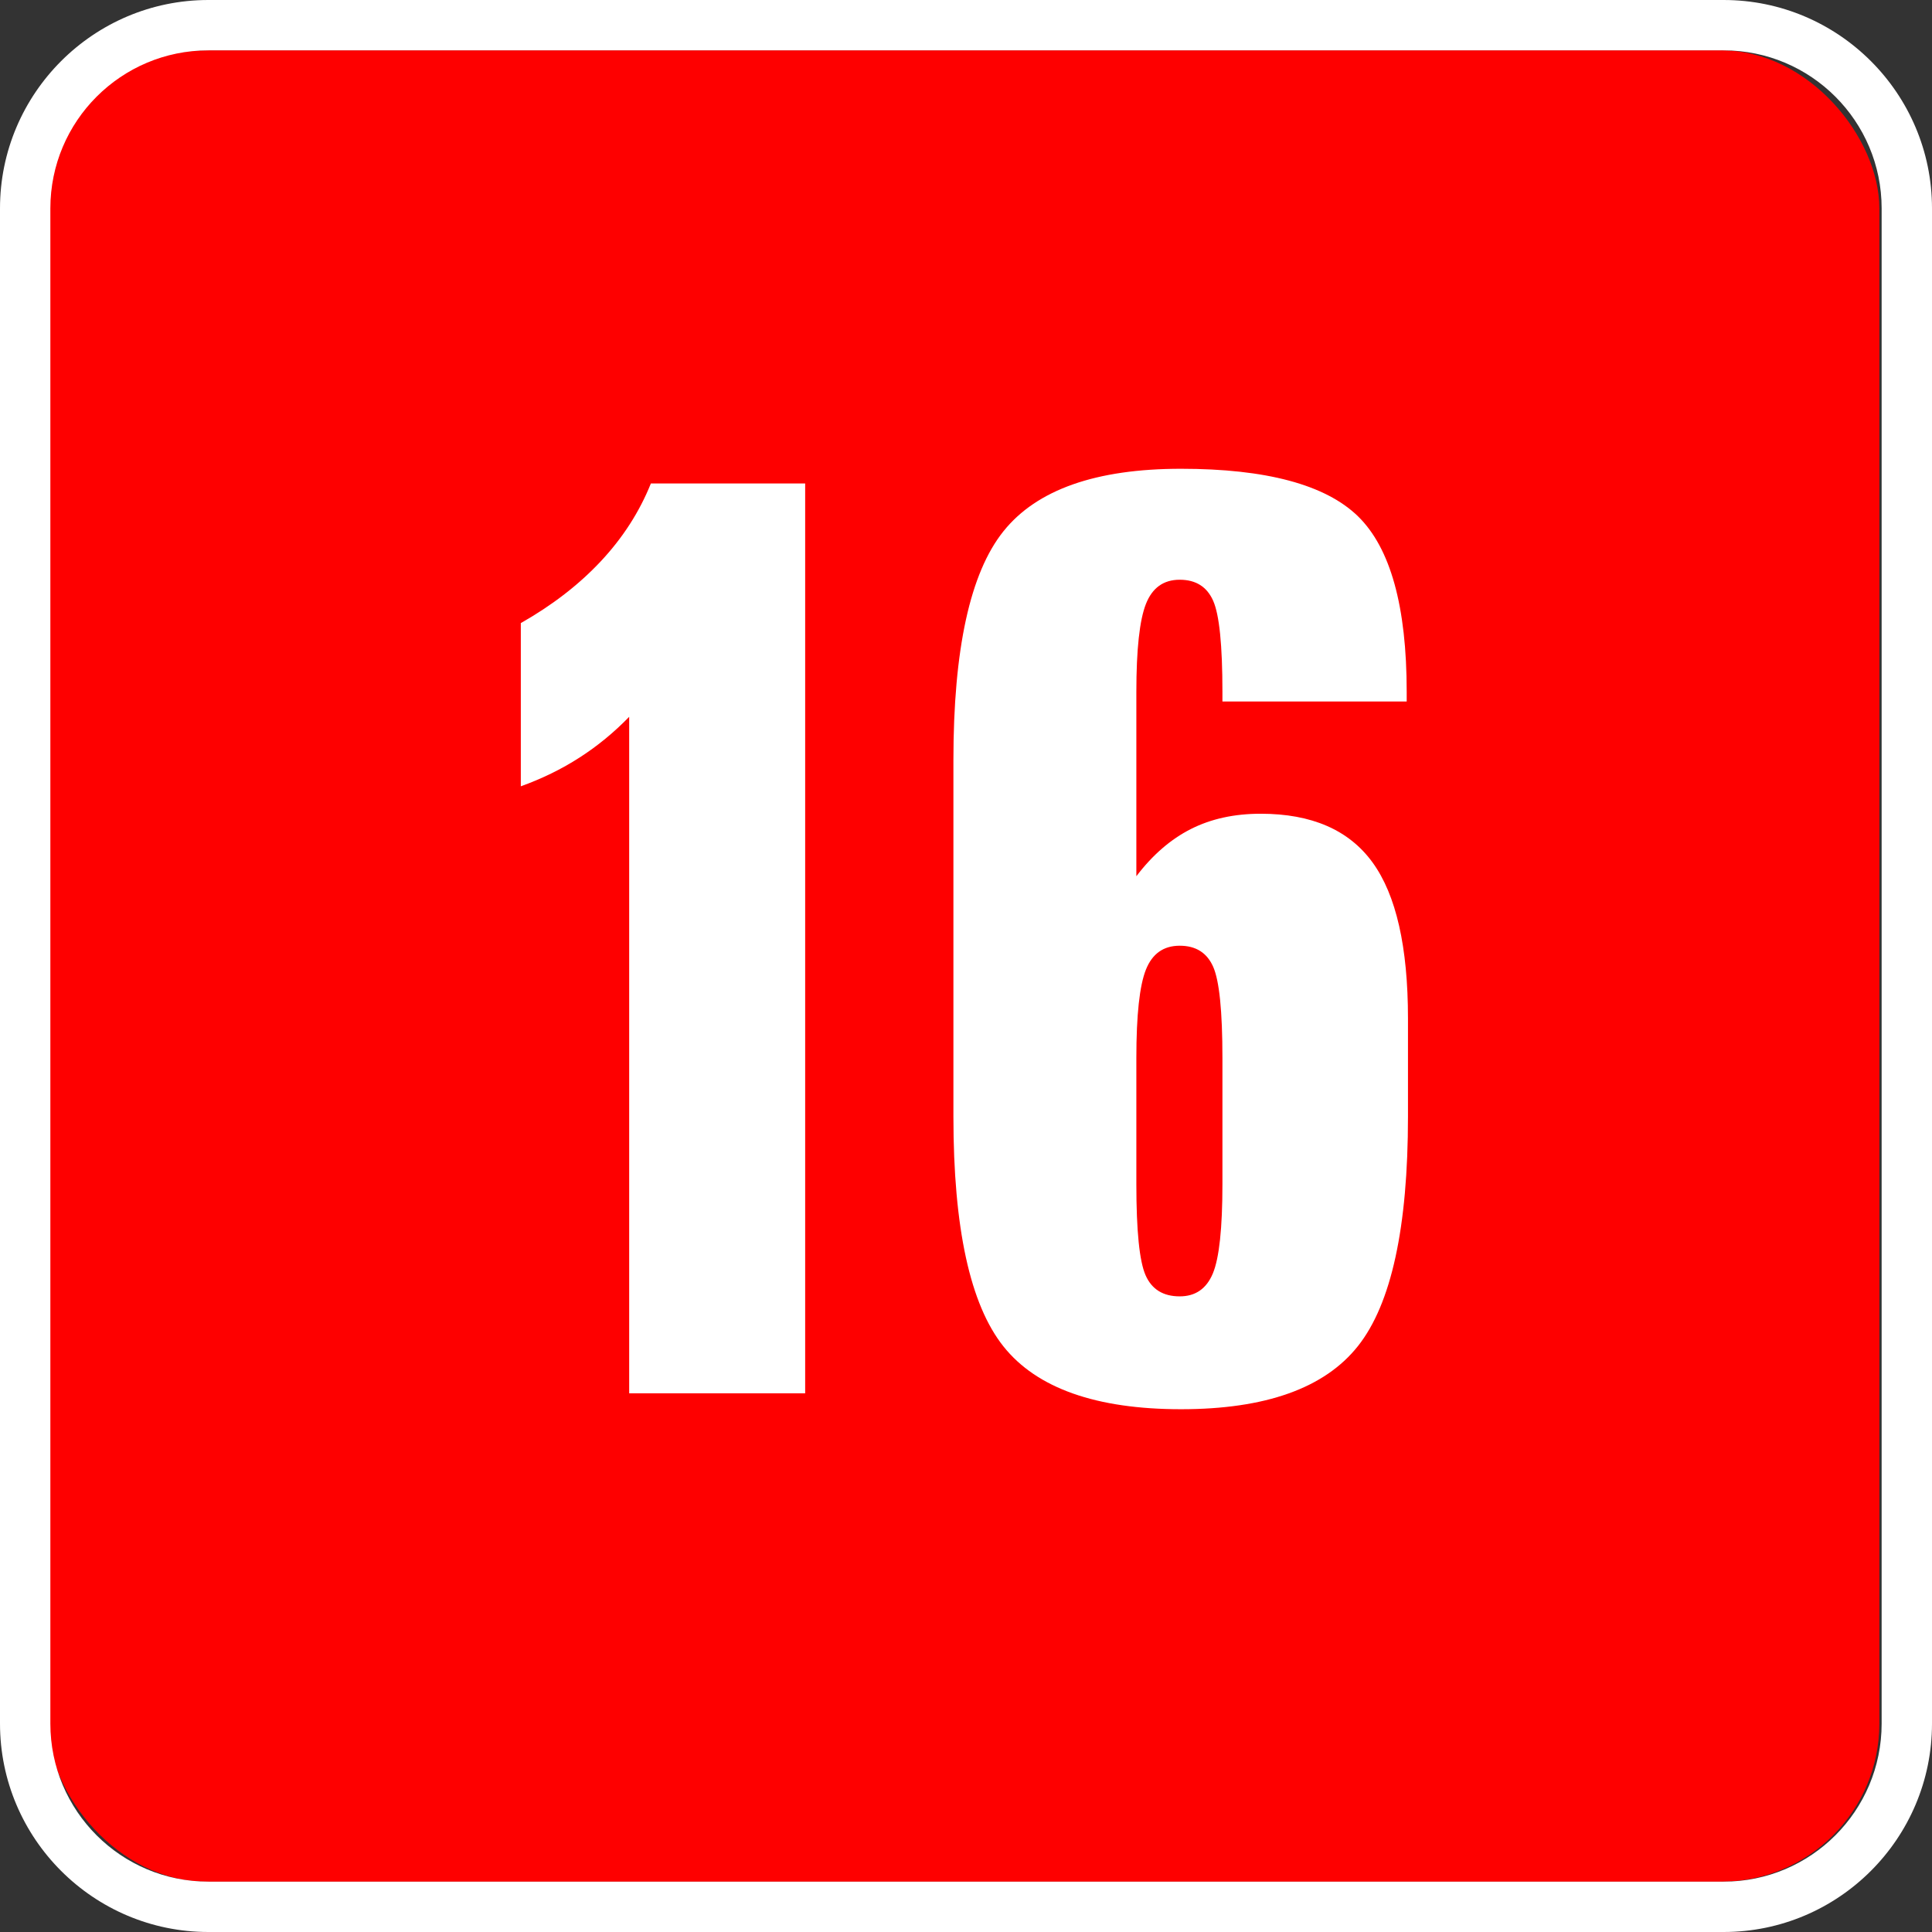
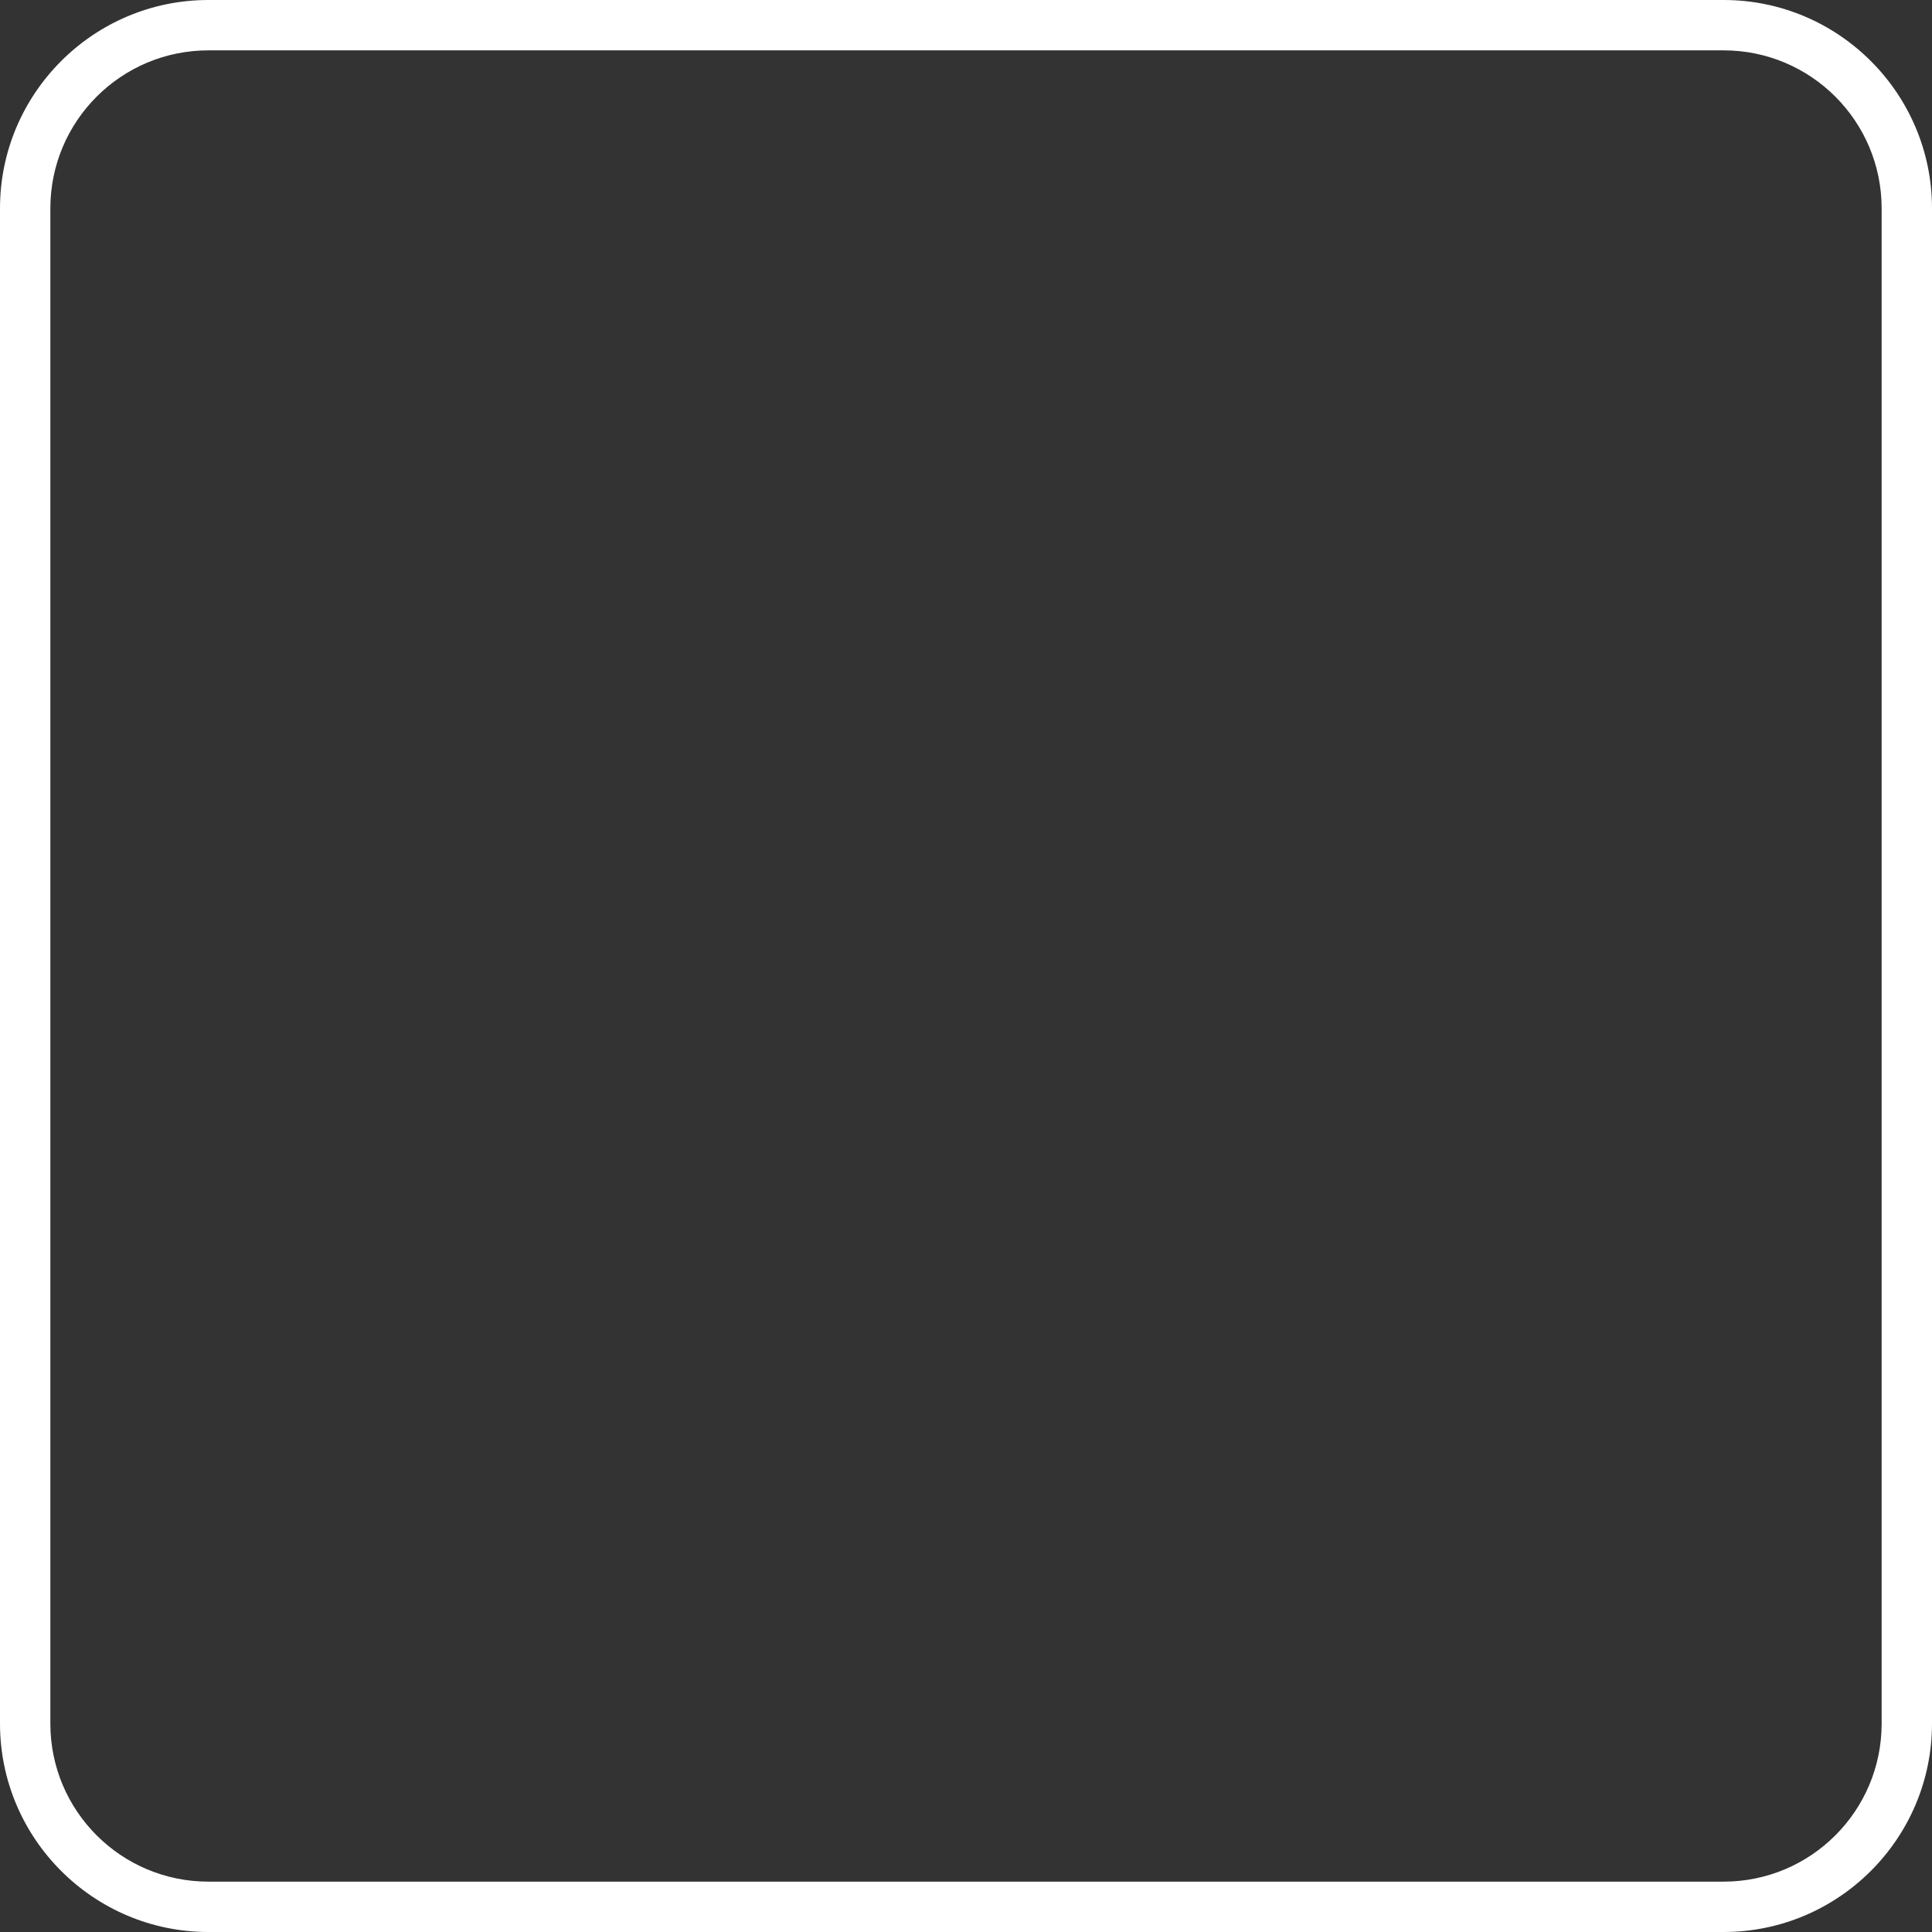
<svg xmlns="http://www.w3.org/2000/svg" id="svg3166" viewBox="0 0 422 422">
  <rect x="0" y="0" width="422" height="422" fill="#333333" stroke="none" />
  <defs>
    <style>
      .cls-1 {
        fill-rule: evenodd;
      }

      .cls-1, .cls-2 {
        fill: #fff;
      }

      .cls-1, .cls-2, .cls-3 {
        stroke-width: 0px;
      }

      .cls-3 {
        fill: #fe0000;
      }
    </style>
  </defs>
  <g id="layer1">
    <g id="g3159">
-       <rect id="rect60" class="cls-3" x="10.5" y="11" width="400" height="400" rx="34.52" ry="34.52" />
      <g id="text78">
-         <path id="path2898" class="cls-1" d="M142.17,105.6h33.7v198.73h-38.44v-147.76c-3.34,3.44-6.96,6.41-10.86,8.91-3.9,2.51-8.17,4.6-12.81,6.27v-35.65c6.87-3.9,12.7-8.4,17.48-13.51,4.78-5.11,8.43-10.77,10.93-16.99Z" />
-       </g>
+         </g>
      <g id="text80">
-         <path id="path2895" class="cls-1" d="M267.01,231.08c0-10.21-.67-16.85-2.02-19.91-1.35-3.06-3.78-4.6-7.31-4.6s-5.99,1.74-7.38,5.22c-1.39,3.48-2.09,9.91-2.09,19.29v27.57c0,10.21.67,16.85,2.02,19.91,1.35,3.06,3.83,4.6,7.45,4.6,3.44,0,5.85-1.67,7.24-5.01s2.09-9.84,2.09-19.5v-27.57ZM307.26,151.14v2.09h-40.25v-2.09c0-10.21-.67-16.85-2.02-19.91-1.35-3.06-3.78-4.6-7.31-4.6-3.53,0-5.99,1.76-7.38,5.29-1.39,3.53-2.09,9.93-2.09,19.22v40.25c3.53-4.64,7.5-8.08,11.91-10.31,4.41-2.23,9.49-3.34,15.25-3.34,11.14,0,19.29,3.55,24.44,10.65,5.15,7.1,7.73,18.45,7.73,34.05v21.45c0,24.23-3.64,40.94-10.93,50.13-7.29,9.19-20.17,13.79-38.65,13.79s-31.5-4.57-38.78-13.72c-7.29-9.14-10.93-25.88-10.93-50.2v-77.85c0-24.23,3.64-40.9,10.93-50s20.22-13.65,38.78-13.65,31.54,3.46,38.65,10.37c7.1,6.92,10.65,19.71,10.65,38.37h0Z" />
-       </g>
+         </g>
    </g>
  </g>
  <path class="cls-2" d="M376.48,11c19.06,0,34.52,15.45,34.52,34.52v330.96c0,19.06-15.45,34.52-34.52,34.52H45.52c-19.06,0-34.52-15.45-34.52-34.52V45.52c0-19.06,15.45-34.52,34.52-34.52h330.96M376.48,0H45.52C20.42,0,0,20.42,0,45.52v330.96c0,25.1,20.42,45.52,45.52,45.52h330.96c25.1,0,45.52-20.42,45.52-45.52V45.52c0-25.1-20.42-45.52-45.52-45.52h0Z" />
</svg>